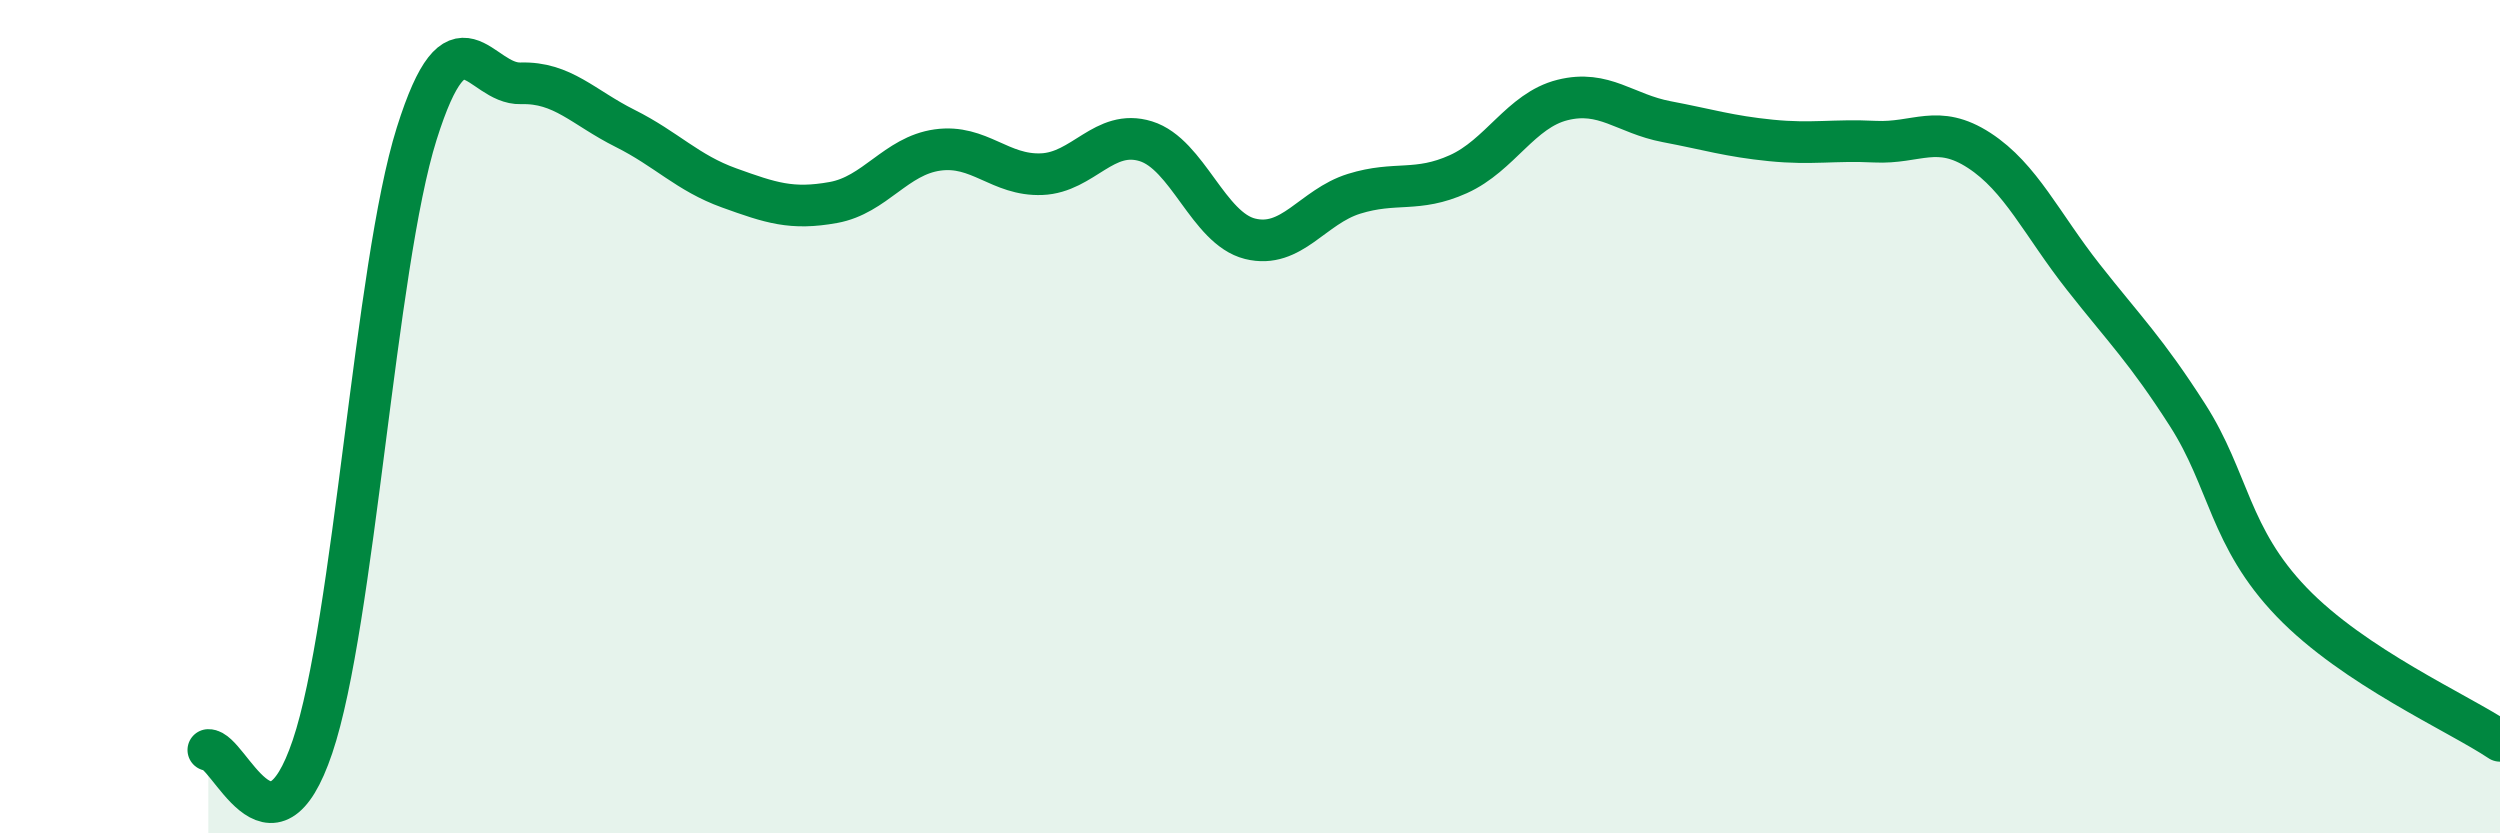
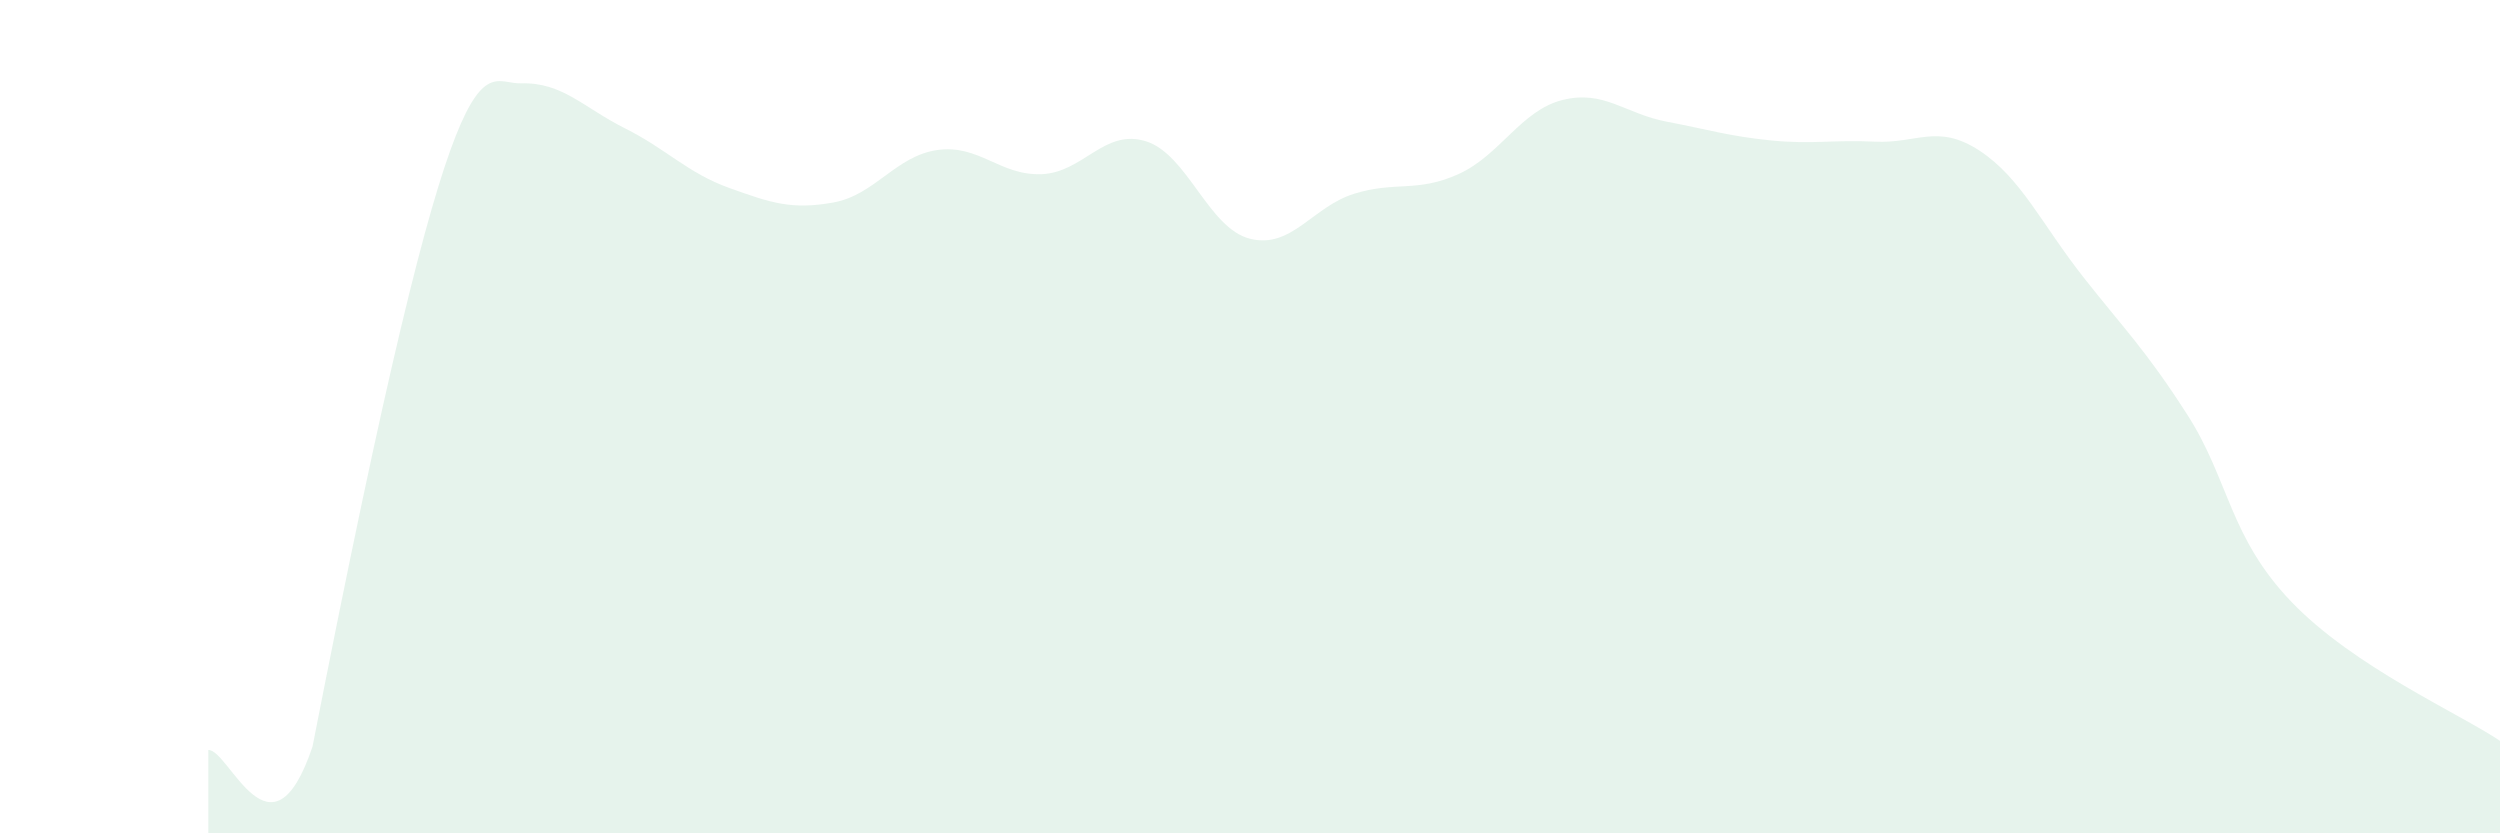
<svg xmlns="http://www.w3.org/2000/svg" width="60" height="20" viewBox="0 0 60 20">
-   <path d="M 5,18 C 5.5,17.98 6.5,20.88 7.5,17.92 C 8.5,14.96 9,6.39 10,3.21 C 11,0.03 11.5,2.03 12.5,2 C 13.5,1.97 14,2.58 15,3.08 C 16,3.58 16.5,4.15 17.5,4.51 C 18.5,4.87 19,5.04 20,4.86 C 21,4.68 21.5,3.74 22.5,3.6 C 23.5,3.46 24,4.22 25,4.18 C 26,4.14 26.5,3.08 27.5,3.39 C 28.5,3.7 29,5.48 30,5.73 C 31,5.98 31.5,4.96 32.5,4.65 C 33.5,4.34 34,4.63 35,4.18 C 36,3.73 36.5,2.65 37.5,2.4 C 38.5,2.15 39,2.73 40,2.92 C 41,3.11 41.5,3.27 42.5,3.37 C 43.5,3.47 44,3.35 45,3.4 C 46,3.45 46.5,2.96 47.5,3.61 C 48.5,4.26 49,5.38 50,6.65 C 51,7.92 51.5,8.4 52.5,9.96 C 53.5,11.52 53.5,12.89 55,14.45 C 56.5,16.01 59,17.11 60,17.78L60 20L5 20Z" fill="#008740" opacity="0.1" stroke-linecap="round" stroke-linejoin="round" />
-   <path d="M 5,18 C 5.5,17.98 6.5,20.88 7.5,17.92 C 8.5,14.96 9,6.39 10,3.21 C 11,0.03 11.5,2.03 12.5,2 C 13.5,1.97 14,2.58 15,3.08 C 16,3.58 16.5,4.15 17.5,4.51 C 18.5,4.87 19,5.04 20,4.86 C 21,4.68 21.5,3.74 22.5,3.6 C 23.5,3.46 24,4.22 25,4.18 C 26,4.14 26.5,3.08 27.5,3.39 C 28.5,3.7 29,5.48 30,5.73 C 31,5.98 31.5,4.96 32.5,4.65 C 33.5,4.34 34,4.63 35,4.18 C 36,3.73 36.5,2.65 37.5,2.4 C 38.5,2.15 39,2.73 40,2.92 C 41,3.11 41.5,3.27 42.5,3.37 C 43.5,3.47 44,3.35 45,3.4 C 46,3.45 46.5,2.96 47.5,3.61 C 48.5,4.26 49,5.38 50,6.65 C 51,7.92 51.5,8.4 52.5,9.96 C 53.5,11.52 53.5,12.89 55,14.45 C 56.5,16.01 59,17.11 60,17.78" stroke="#008740" stroke-width="1" fill="none" stroke-linecap="round" stroke-linejoin="round" />
+   <path d="M 5,18 C 5.5,17.98 6.5,20.88 7.5,17.92 C 11,0.03 11.5,2.03 12.5,2 C 13.5,1.97 14,2.58 15,3.08 C 16,3.58 16.5,4.15 17.5,4.51 C 18.5,4.87 19,5.04 20,4.86 C 21,4.68 21.5,3.74 22.5,3.6 C 23.5,3.46 24,4.22 25,4.18 C 26,4.14 26.5,3.08 27.5,3.39 C 28.5,3.7 29,5.48 30,5.73 C 31,5.98 31.5,4.96 32.5,4.65 C 33.5,4.34 34,4.63 35,4.18 C 36,3.73 36.5,2.65 37.5,2.4 C 38.5,2.15 39,2.73 40,2.92 C 41,3.11 41.5,3.27 42.5,3.37 C 43.5,3.47 44,3.35 45,3.4 C 46,3.45 46.5,2.96 47.5,3.61 C 48.5,4.26 49,5.38 50,6.65 C 51,7.92 51.5,8.4 52.5,9.96 C 53.5,11.52 53.5,12.89 55,14.45 C 56.5,16.01 59,17.11 60,17.78L60 20L5 20Z" fill="#008740" opacity="0.1" stroke-linecap="round" stroke-linejoin="round" />
</svg>